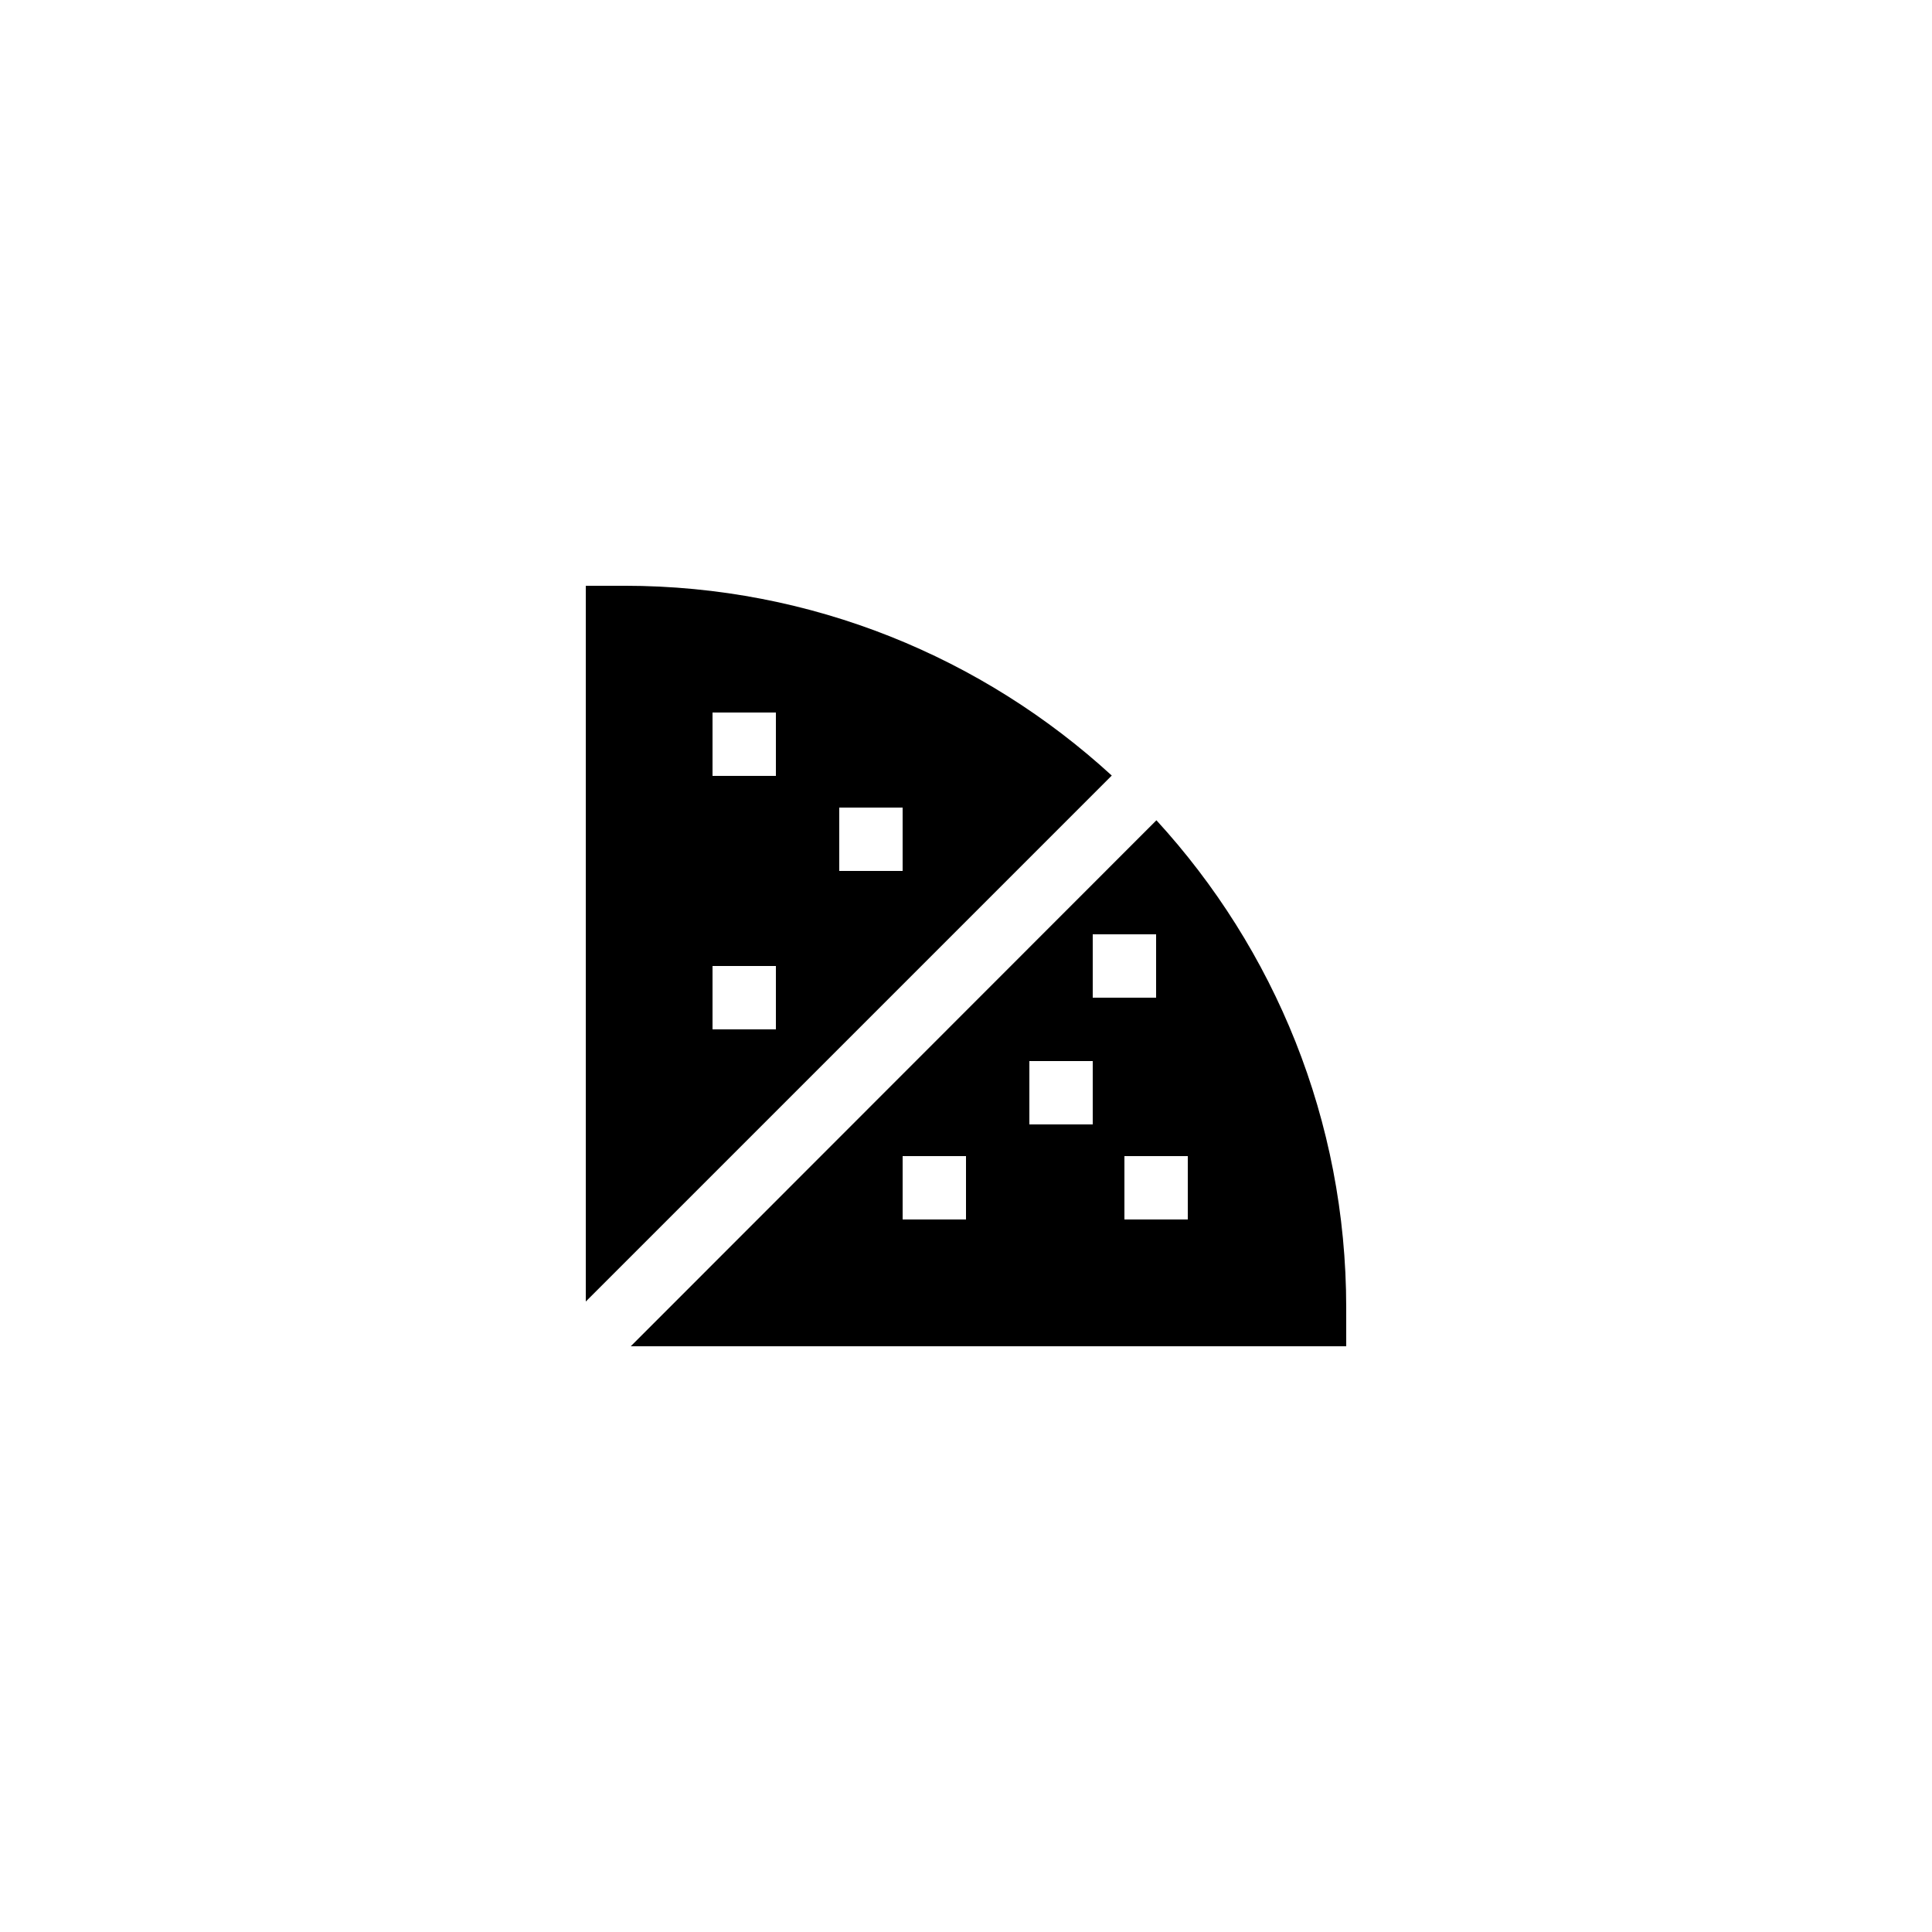
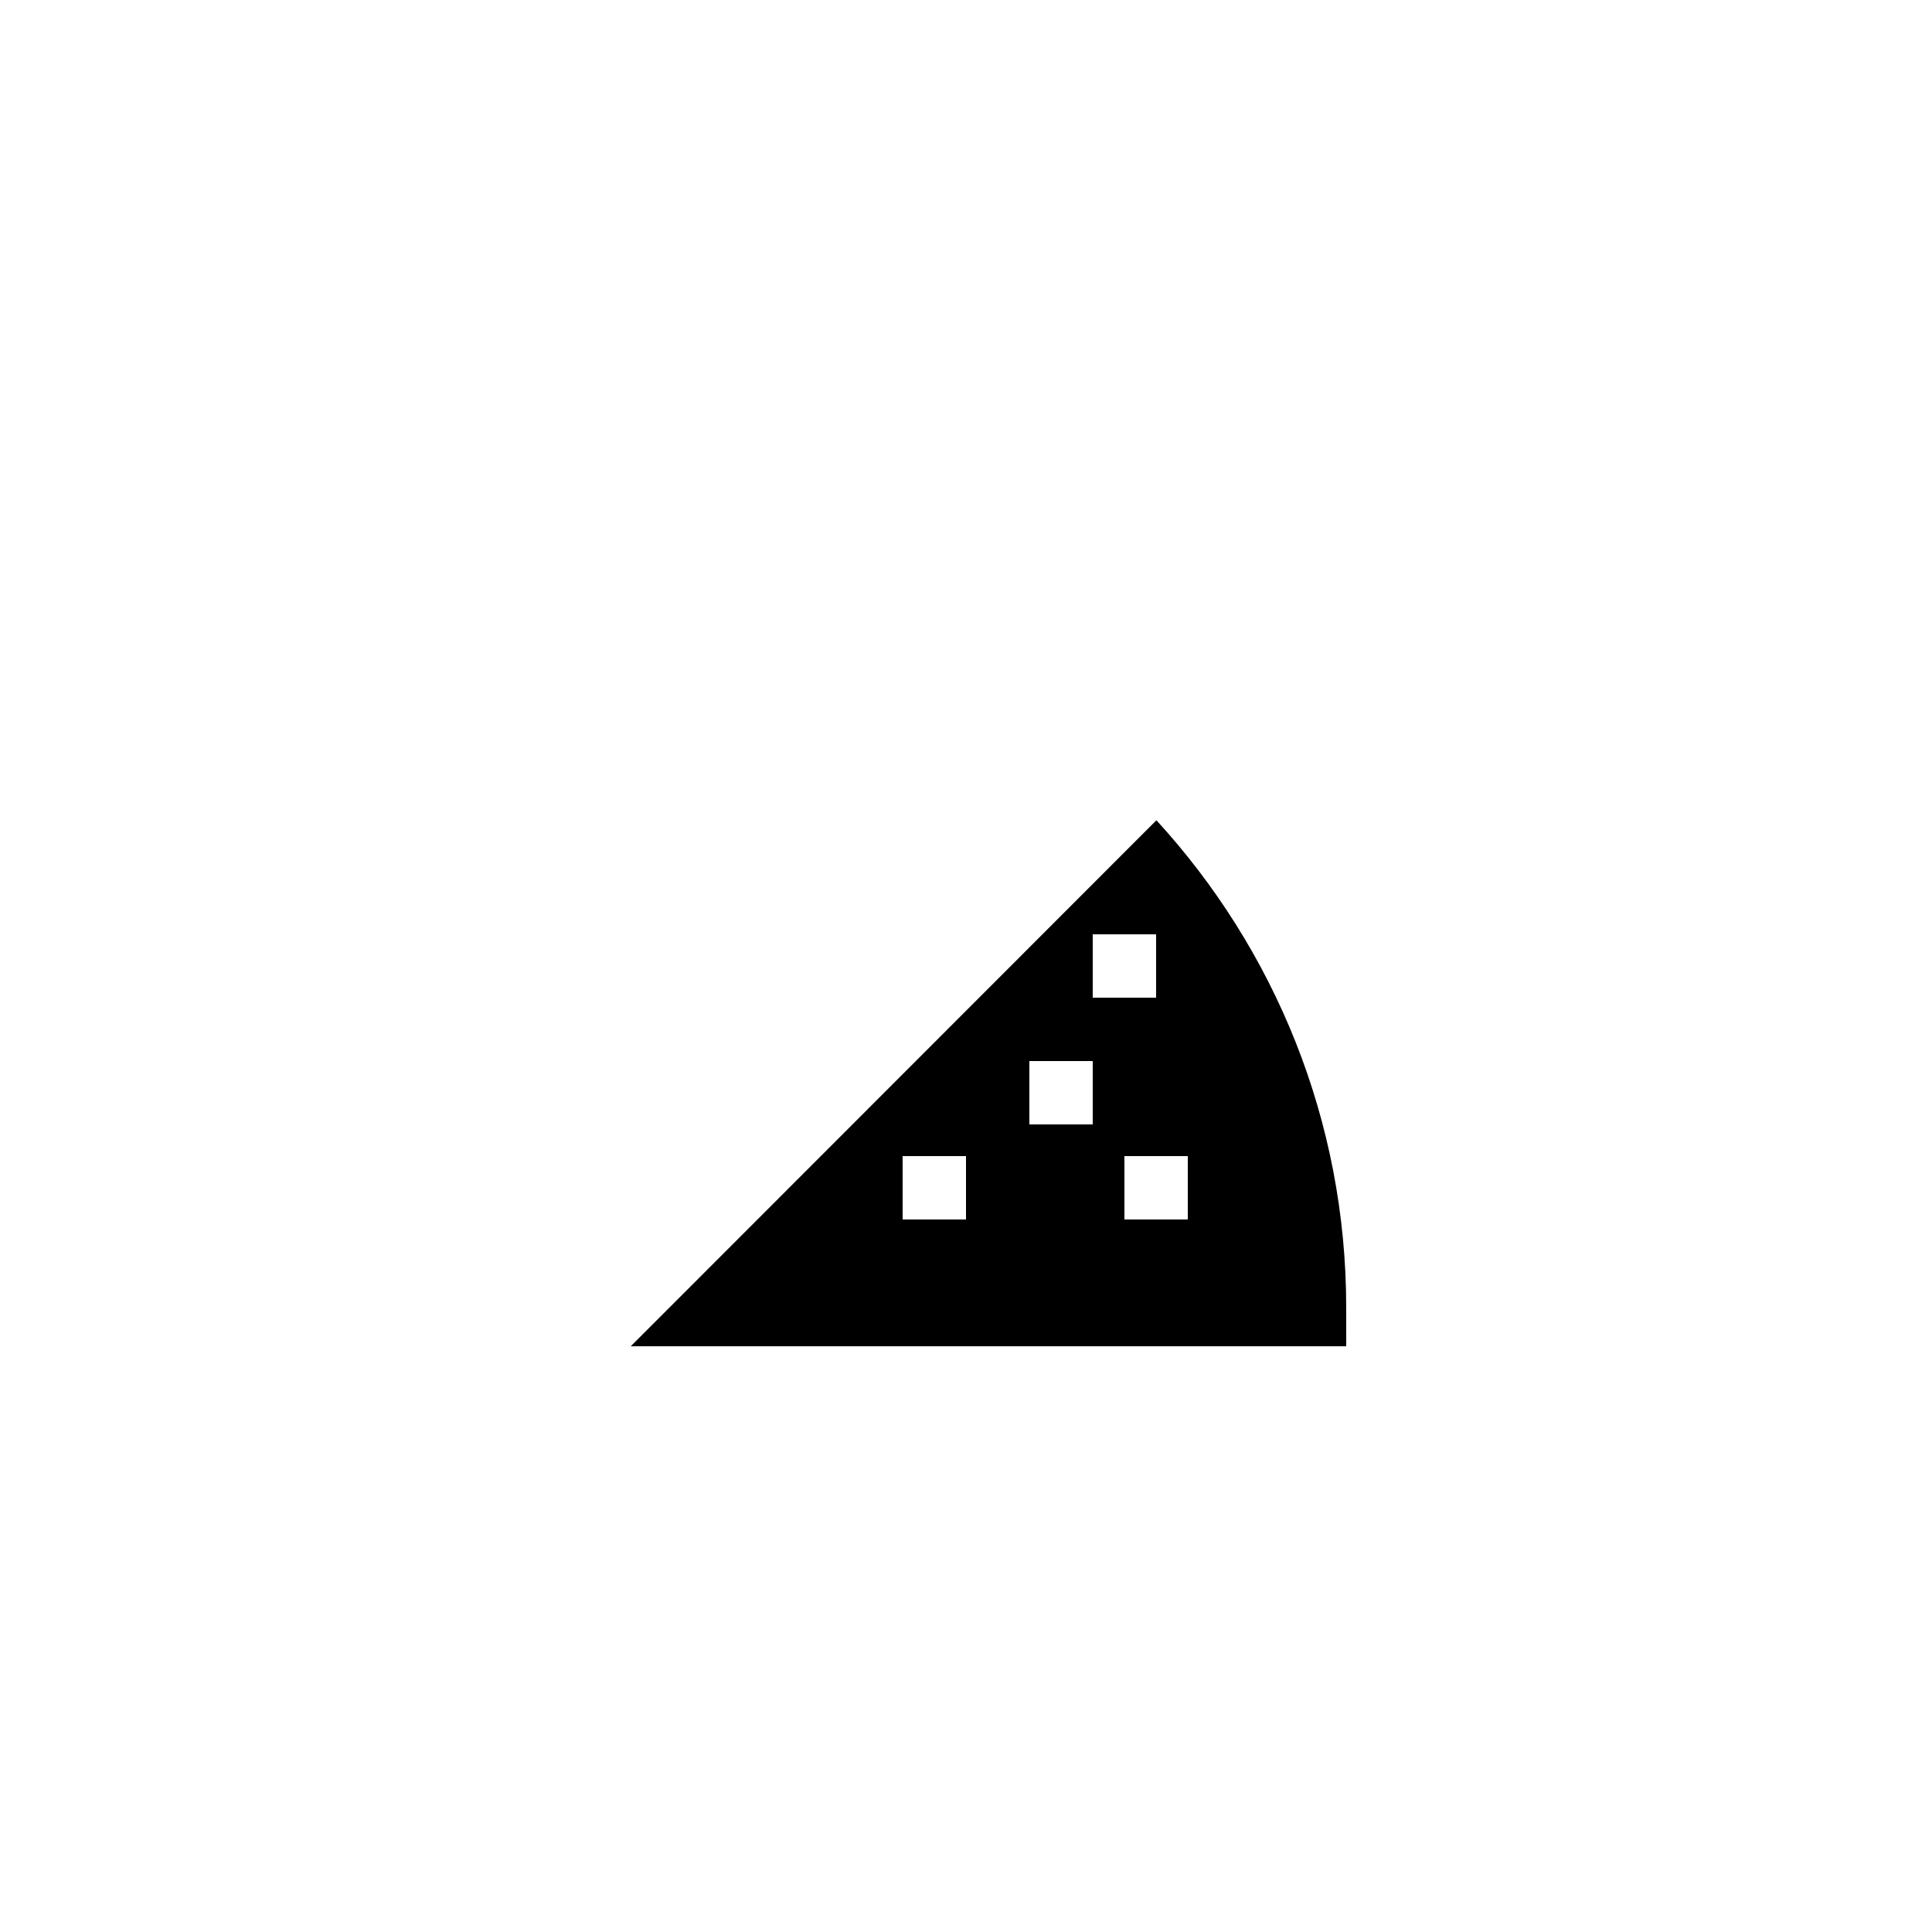
<svg xmlns="http://www.w3.org/2000/svg" fill="#000000" width="800px" height="800px" version="1.1" viewBox="144 144 512 512">
  <g>
-     <path d="m299.24 299.24v189.68l139.39-139.39c-34.094-31.238-79.434-50.297-129.14-50.297zm67.172 58.777h16.793v16.793h-16.793zm-33.586-25.191h16.793v16.793h-16.793zm0 67.176h16.793v16.793h-16.793z" />
    <path d="m500.76 490.52c0-49.711-19.062-95.051-50.297-129.14l-139.3 139.39h189.6zm-100.76-23.344h-16.793v-16.793h16.793zm33.586-25.188h-16.793v-16.793h16.793zm0-50.383h16.793v16.793h-16.793zm25.191 75.57h-16.793v-16.793h16.793z" />
  </g>
</svg>